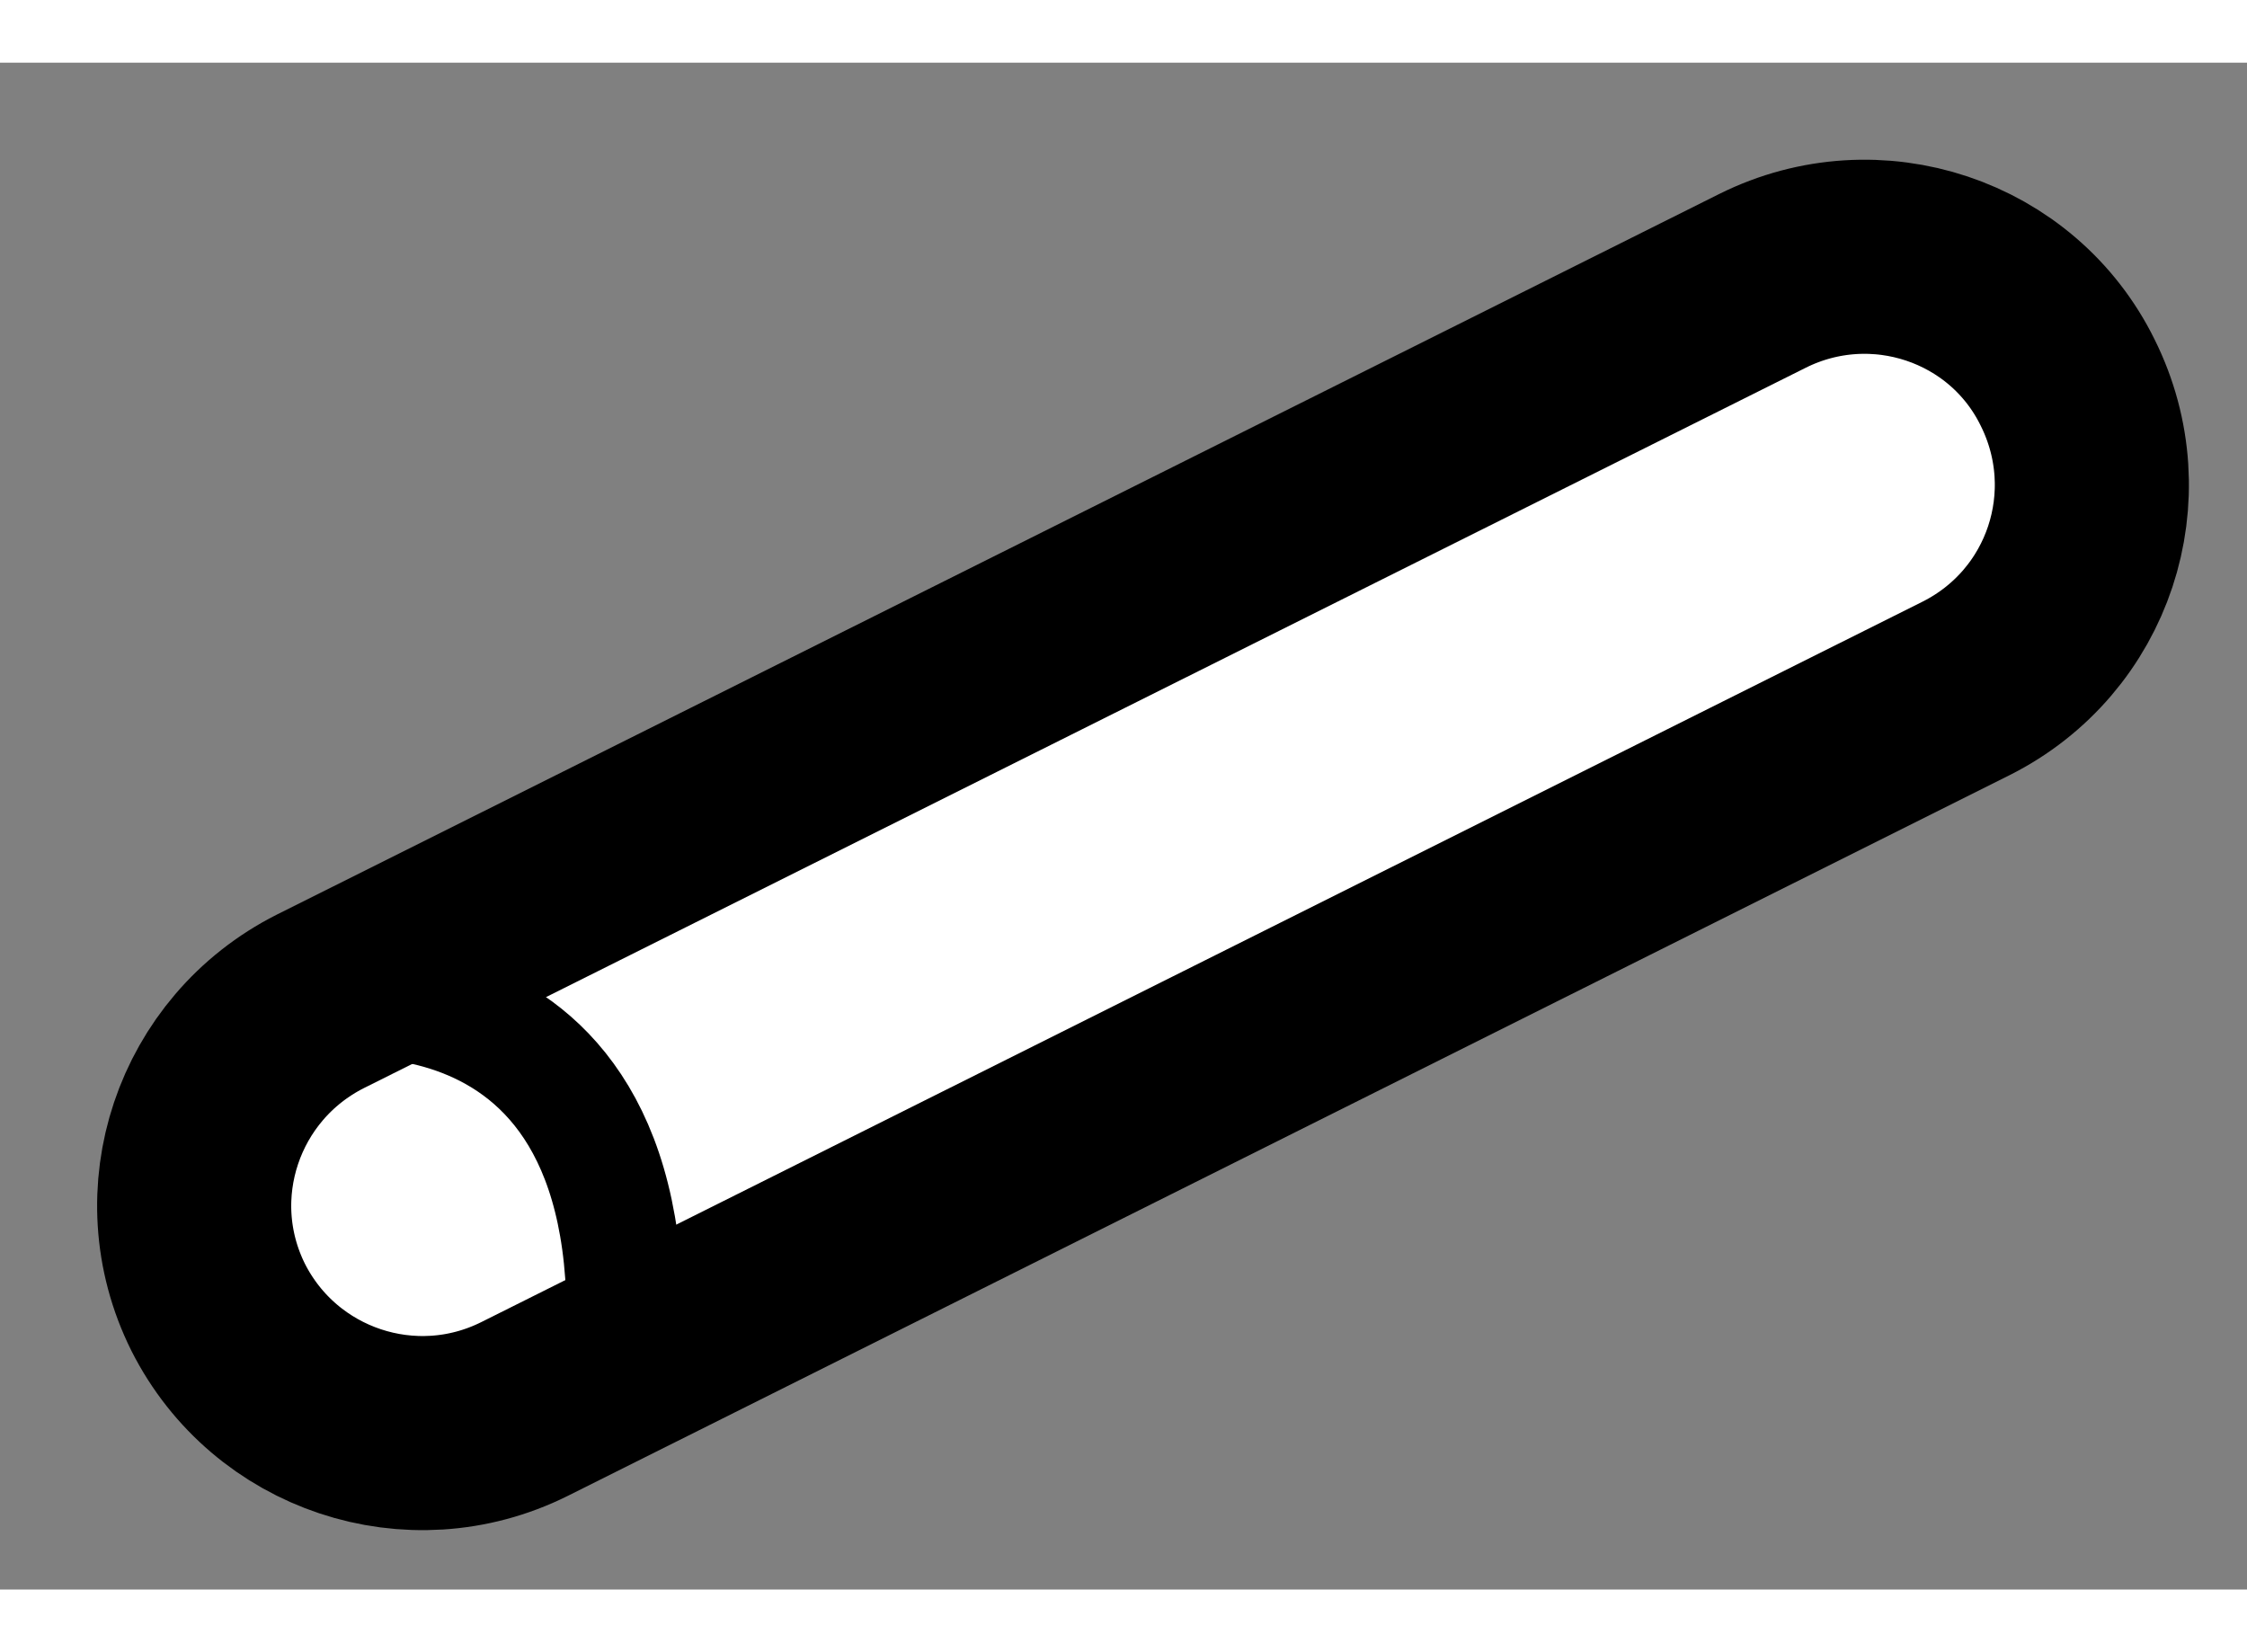
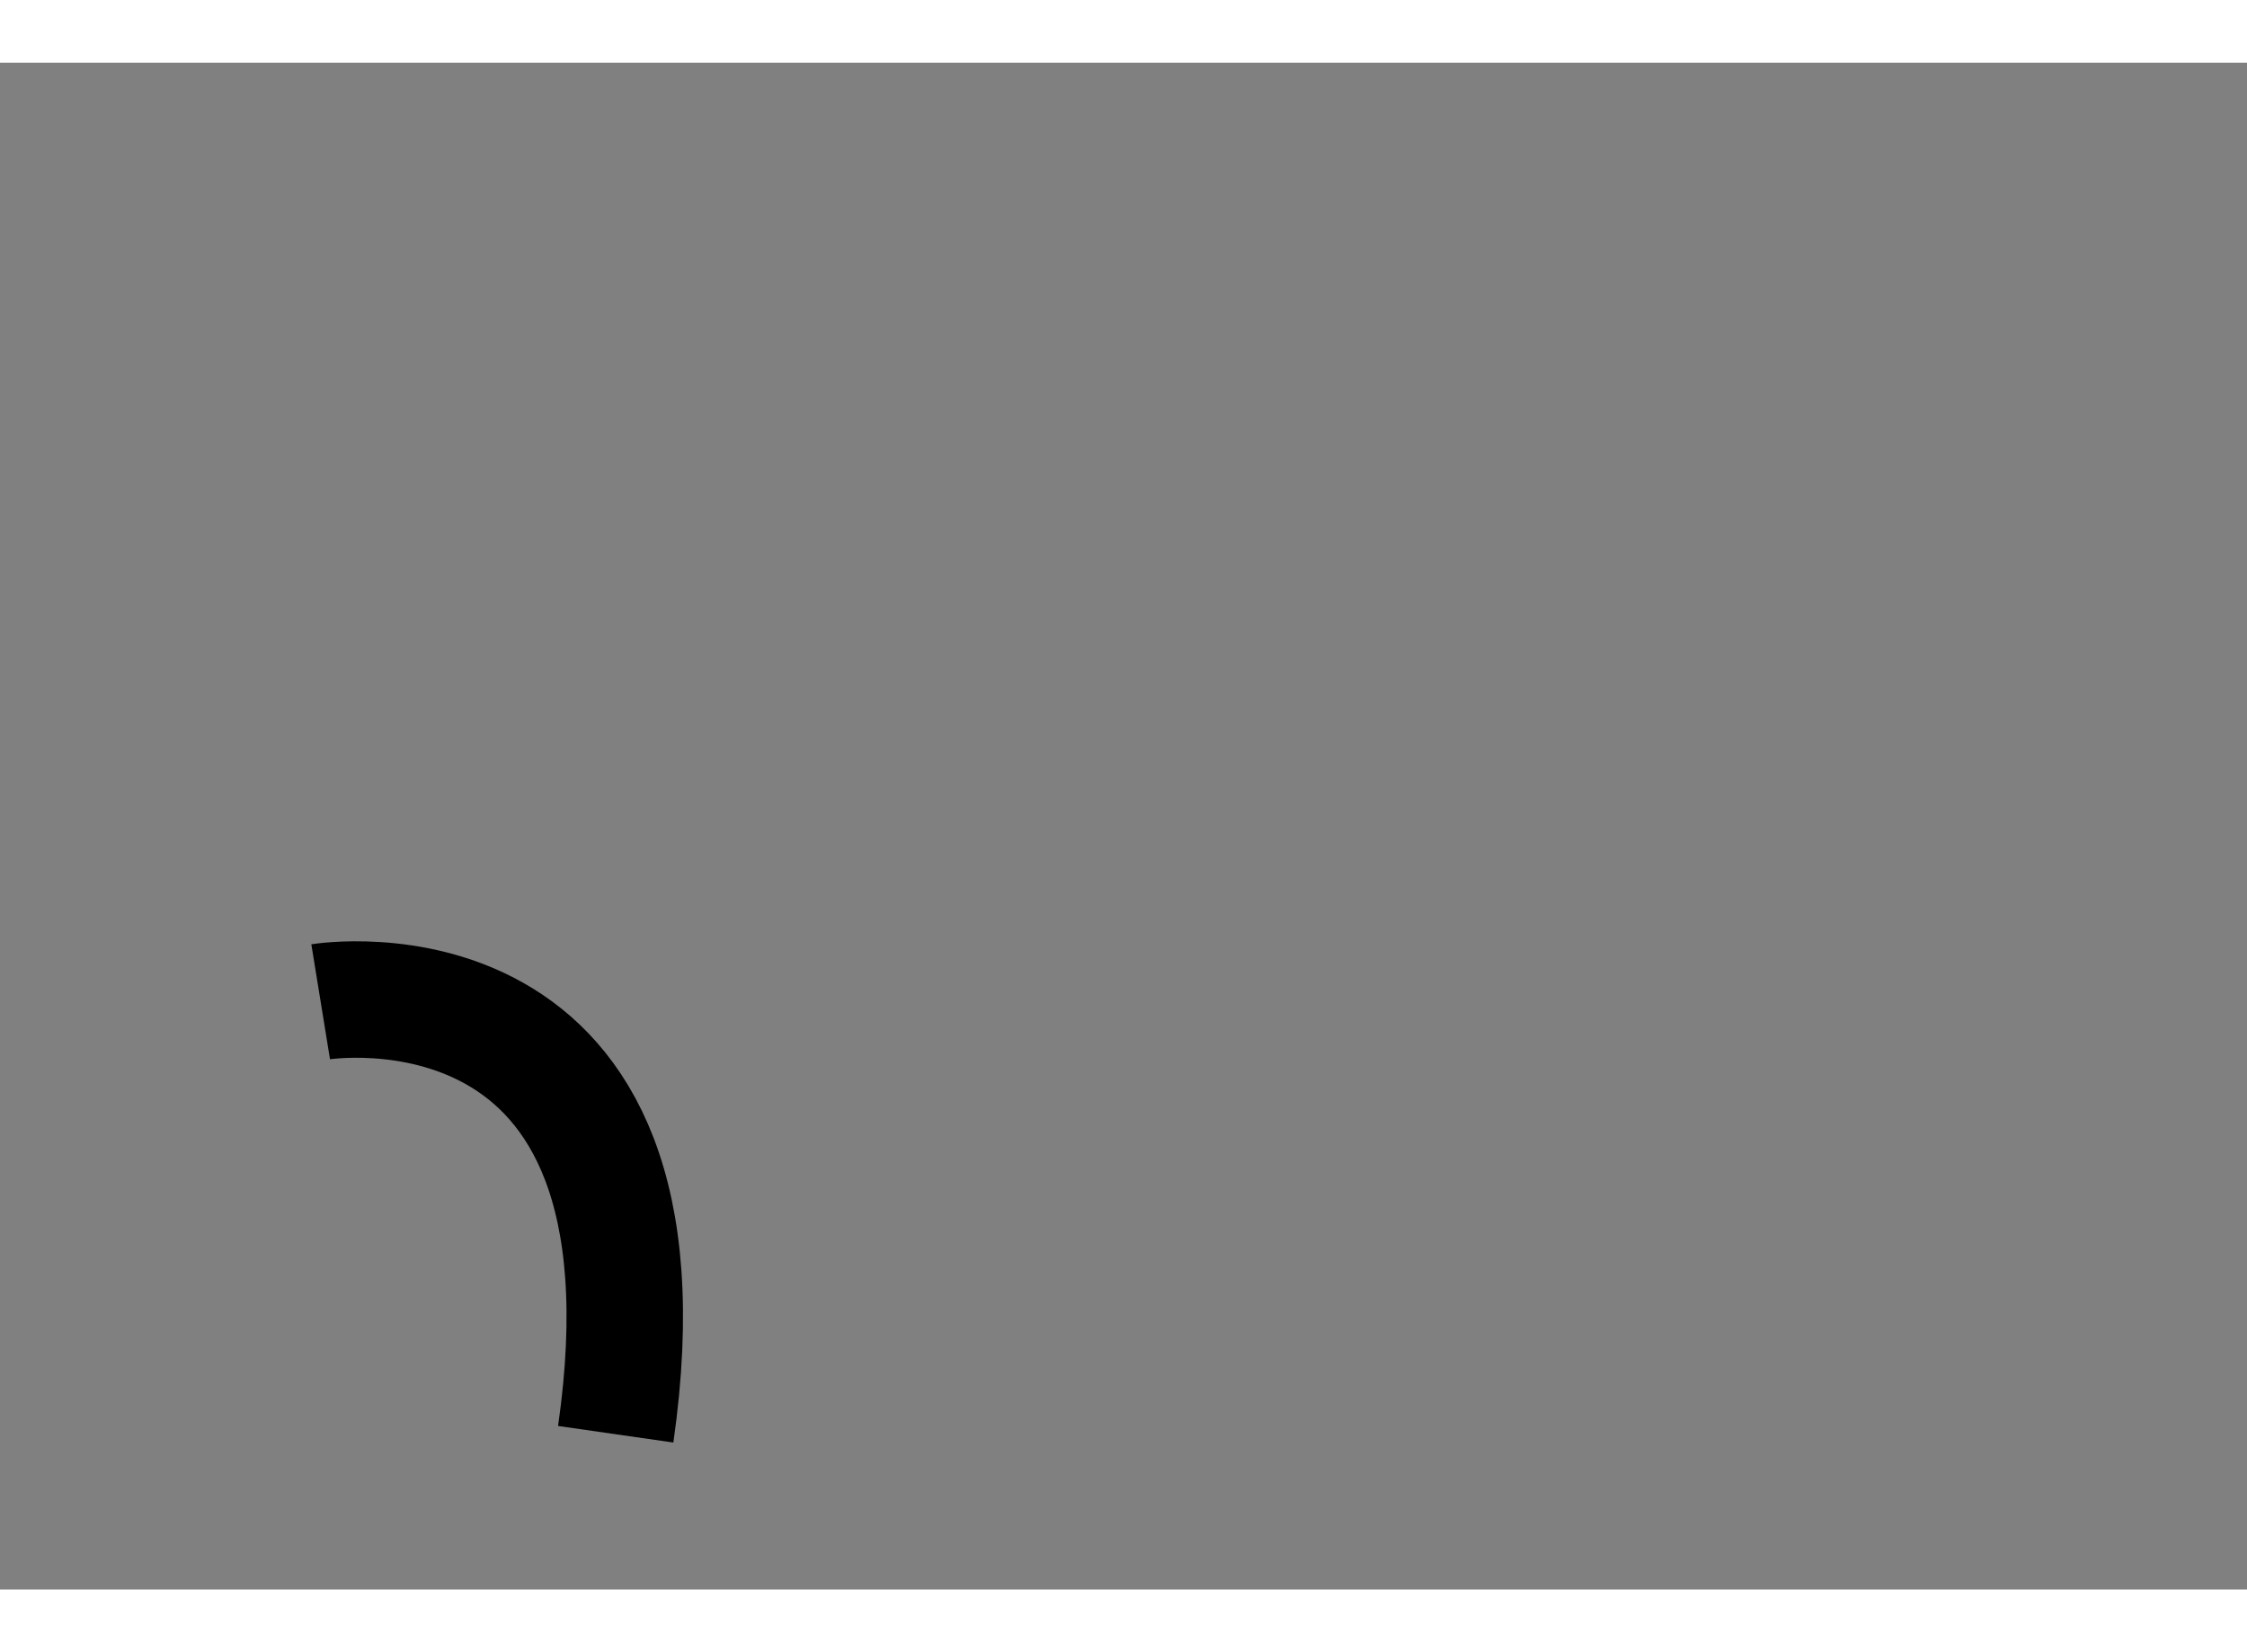
<svg xmlns="http://www.w3.org/2000/svg" version="1.1" x="0px" y="0px" width="244.8px" height="180px" viewBox="220.9 91.709 5.788 3.933" enable-background="new 0 0 244.8 180" xml:space="preserve">
  <rect x="220.9" y="91.709" width="5.788" height="3.933" fill="#808080" stroke="none" />
  <g>
-     <path fill="#FFFFFF" stroke="#000000" stroke-width="0.5" d="M225.44,92.271l-3.715,1.856c-0.289,0.146-0.408,0.497-0.263,0.788     c0.146,0.289,0.498,0.407,0.789,0.262l3.713-1.856c0.291-0.146,0.407-0.497,0.262-0.788     C226.084,92.244,225.731,92.126,225.44,92.271z" />
    <path fill="none" stroke="#000000" stroke-width="0.3" d="M221.726,94.128c0,0,0.942-0.153,0.76,1.114" />
  </g>
</svg>